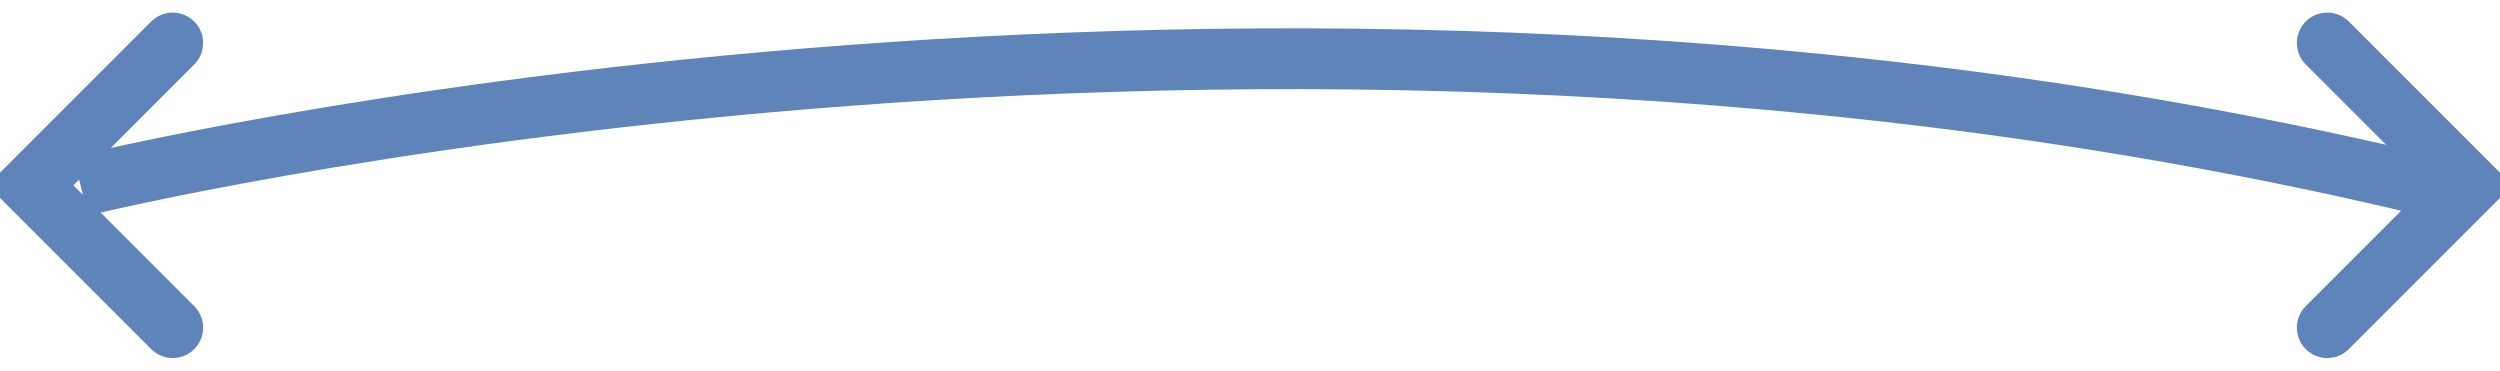
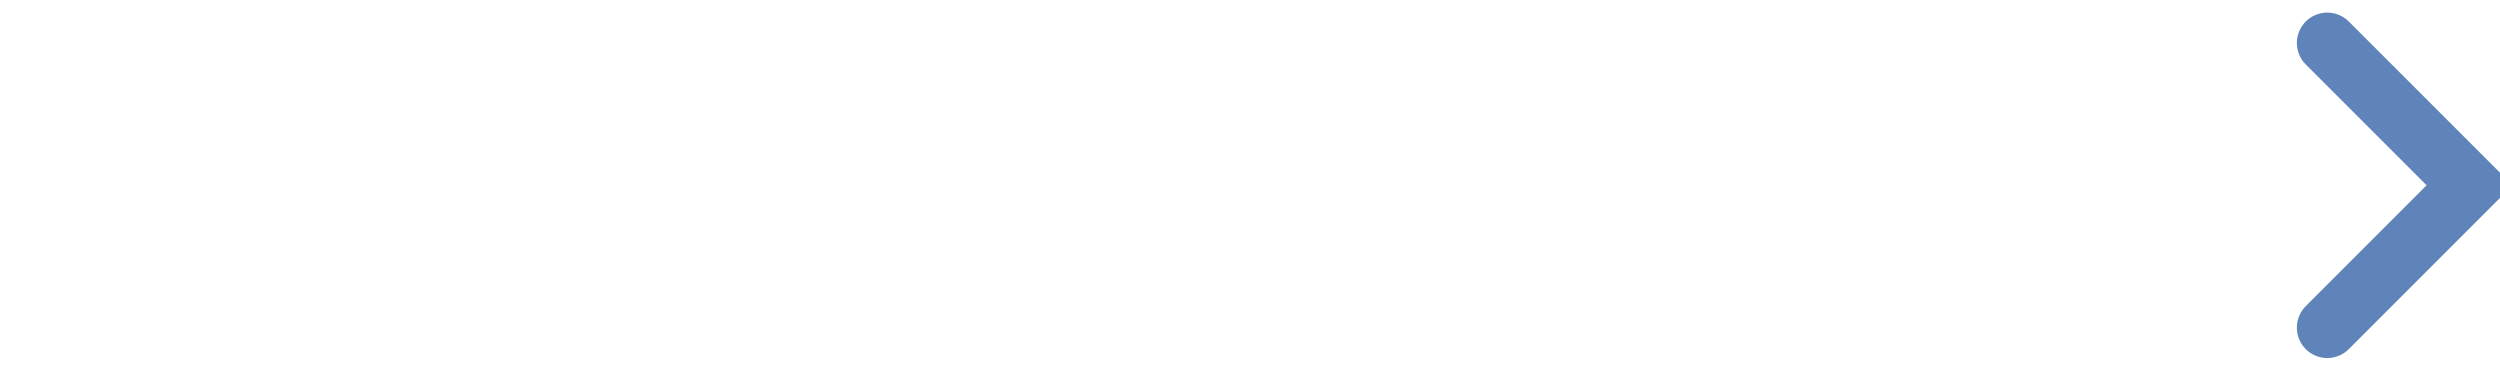
<svg xmlns="http://www.w3.org/2000/svg" width="164.448" height="24.379" viewBox="0 0 164.448 24.379">
  <defs>
    <style>.a,.b{fill:none;stroke:#5e84b9;stroke-width:4px;}.b{stroke-linecap:round;stroke-line:round;}</style>
  </defs>
  <g transform="translate(-679.49 -5454.121)">
-     <path class="a" d="M4714.8-4636.149s76.144-18.844,154.458,0" transform="translate(-4030 10102.508)" />
-     <path class="b" d="M4695.809-4671.37l9.362,9.362,9.361-9.362" transform="translate(-3980.519 761.14) rotate(90)" />
    <path class="b" d="M4695.809-4671.37l9.362,9.362,9.361-9.362" transform="translate(5503.946 10171.481) rotate(-90)" />
  </g>
</svg>